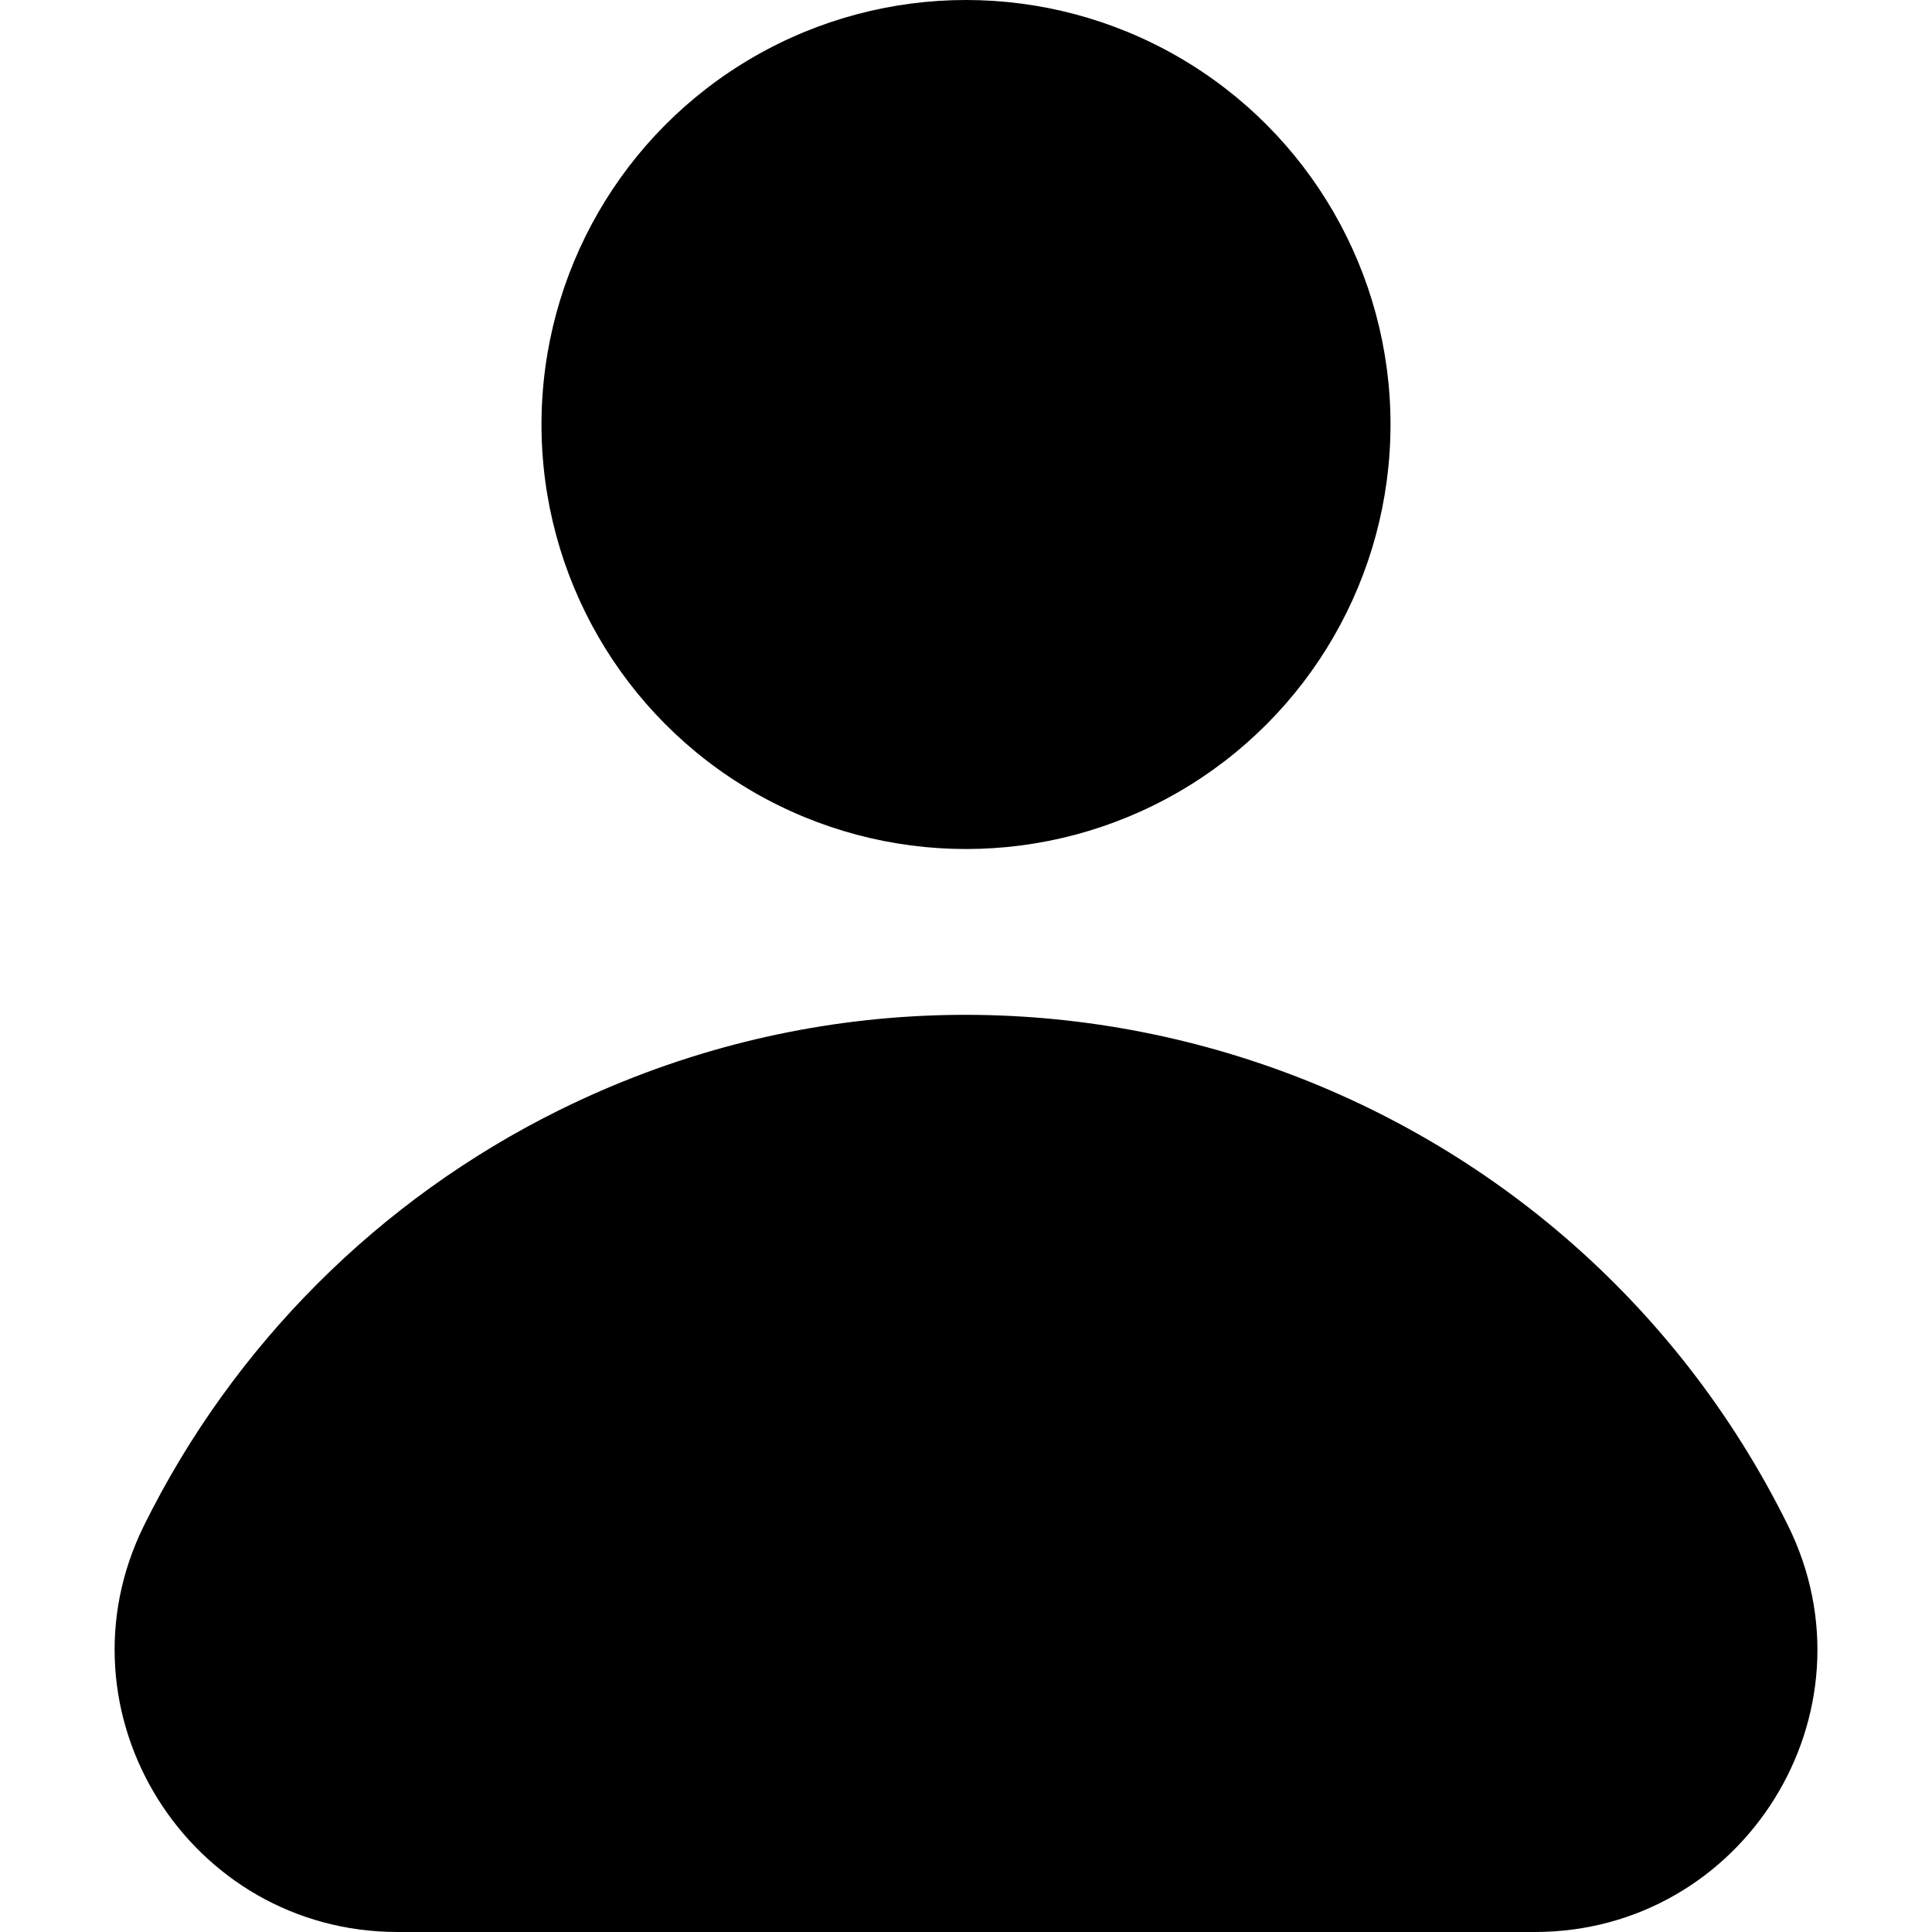
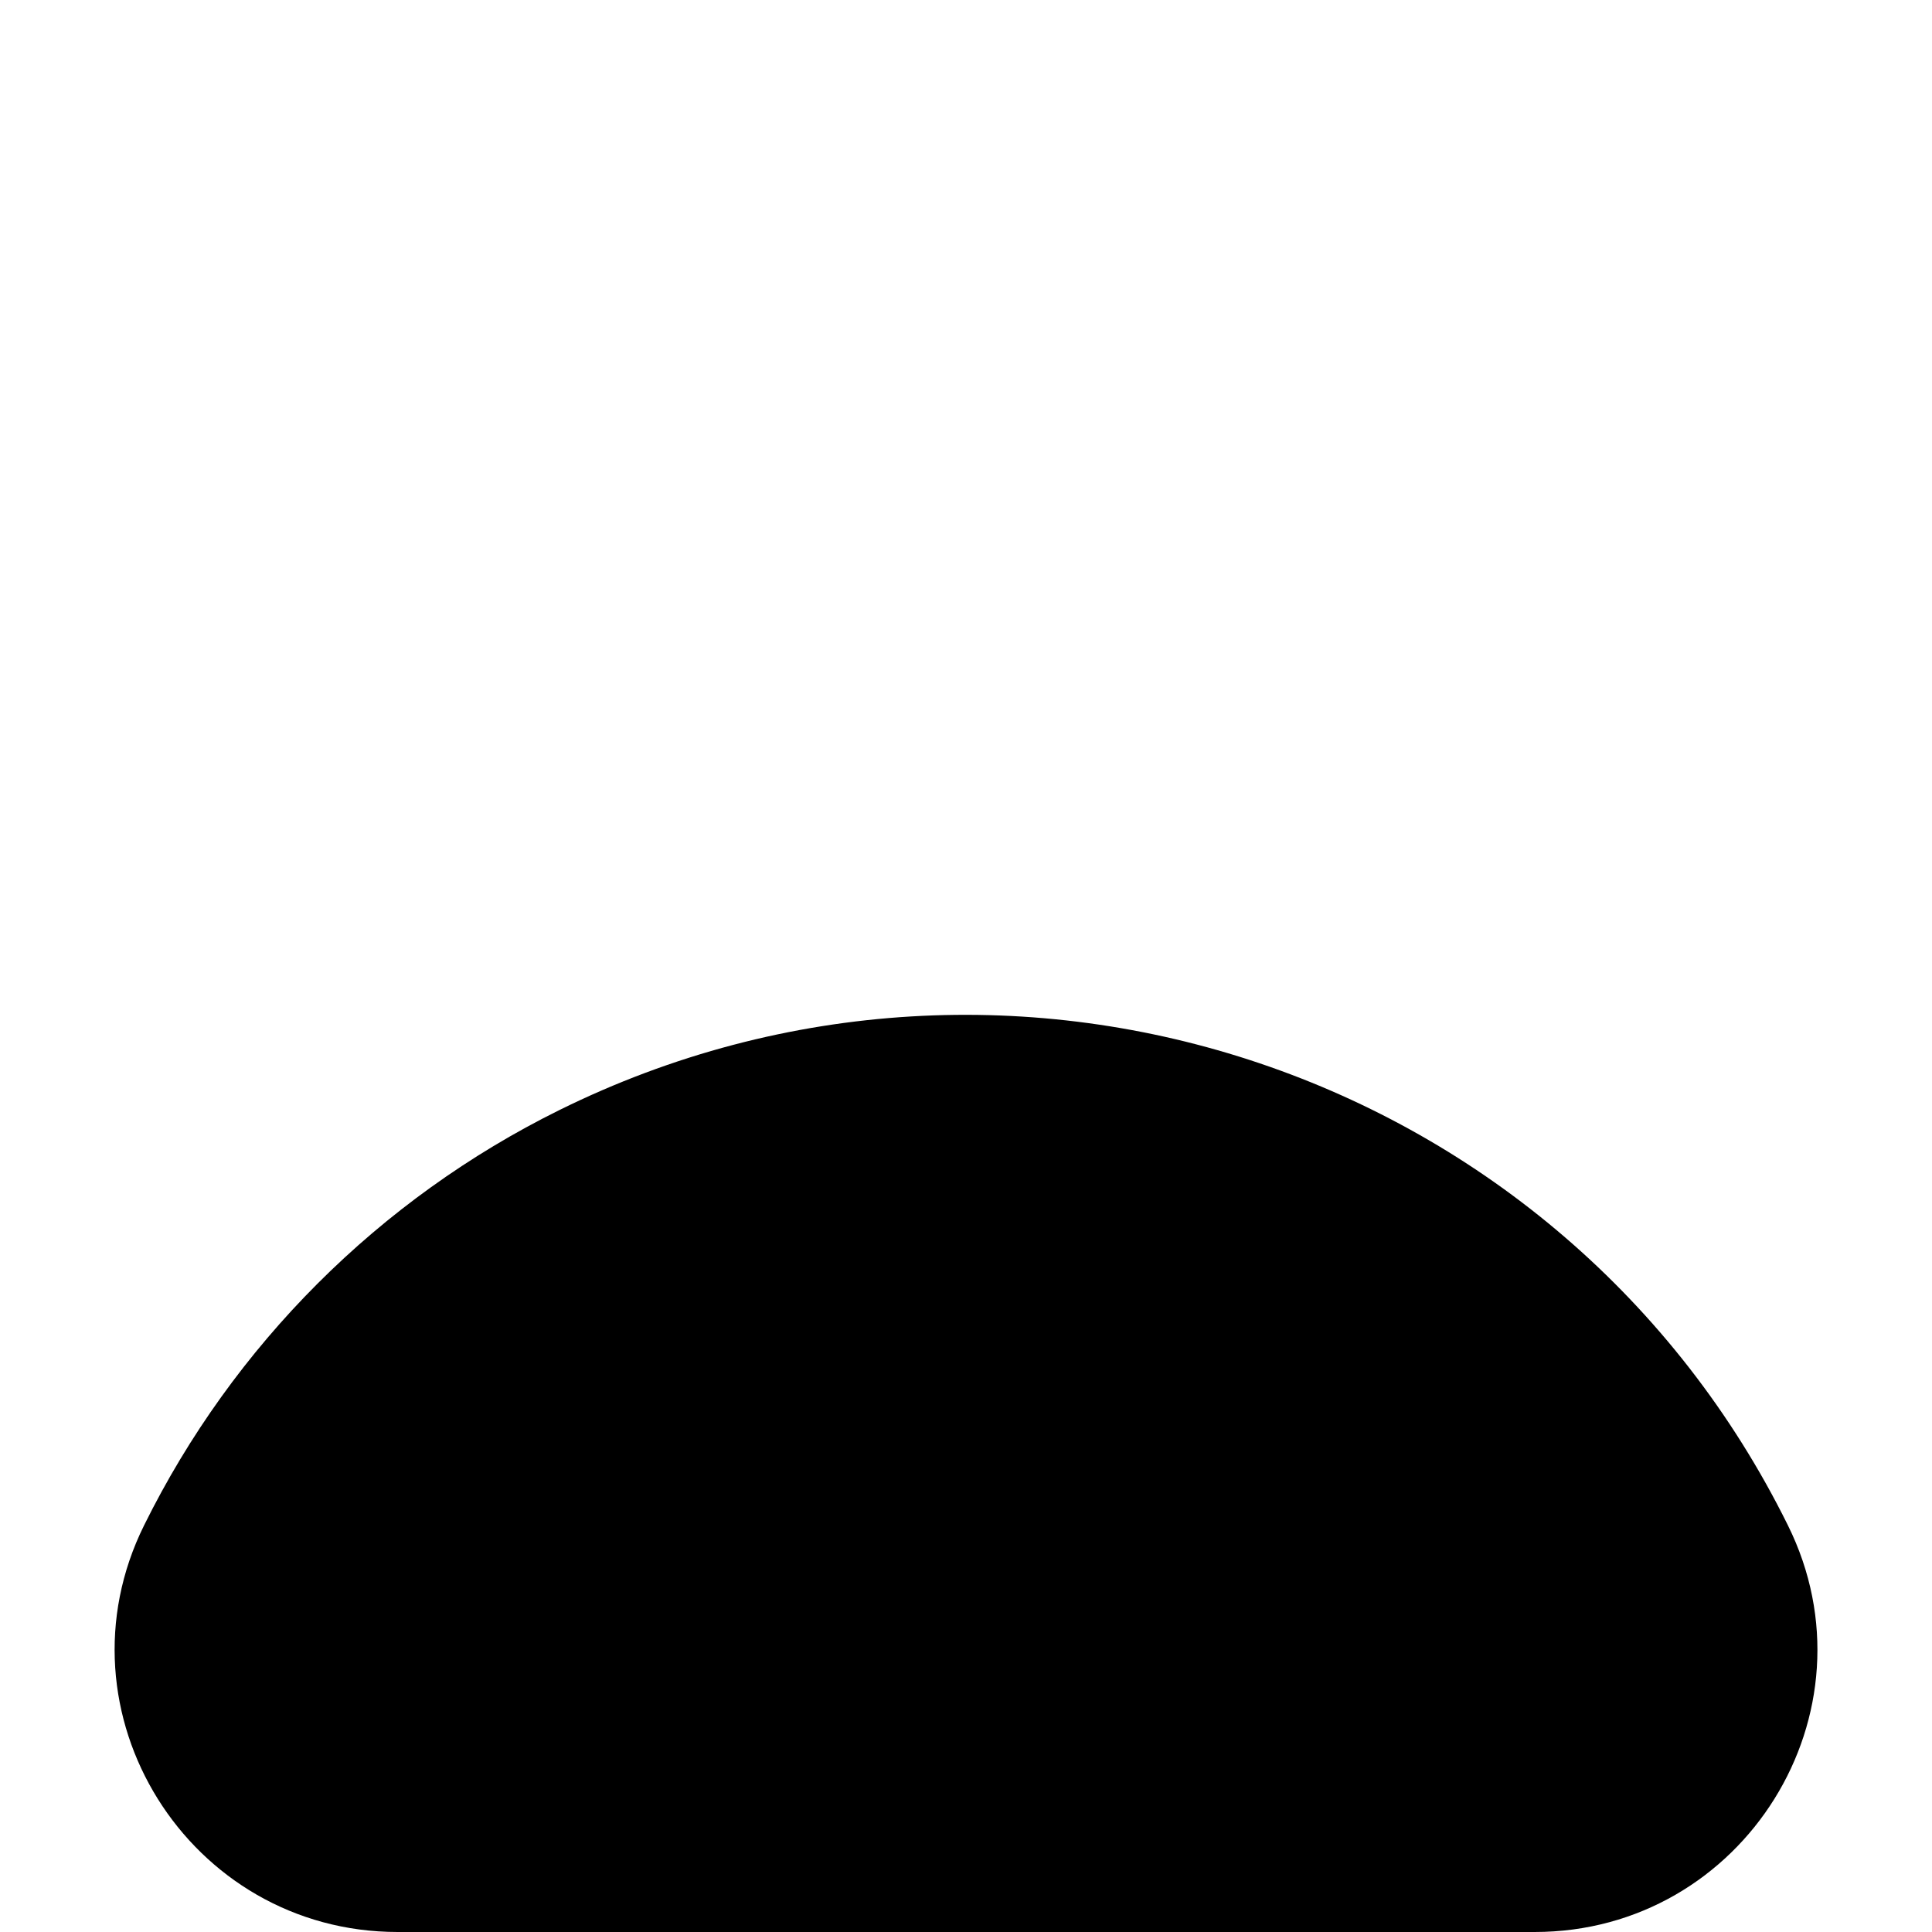
<svg xmlns="http://www.w3.org/2000/svg" id="Layer_1" enable-background="new 0 0 512 512" viewBox="0 0 512 512">
  <g id="Layer_2_00000060009229292679752510000011152323000185918889_">
    <g id="Layer_2_copy_11">
      <g id="_61">
        <g id="_61-2">
          <path d="m406.7 512c55.4 0 91.7-58.2 67.1-107.8-59.5-120.3-205.3-169.5-325.6-110-47.7 23.6-86.4 62.3-110 110-24.6 49.6 11.8 107.8 67.2 107.8z" />
-           <circle cx="256" cy="112.5" r="112.5" />
        </g>
      </g>
    </g>
  </g>
</svg>